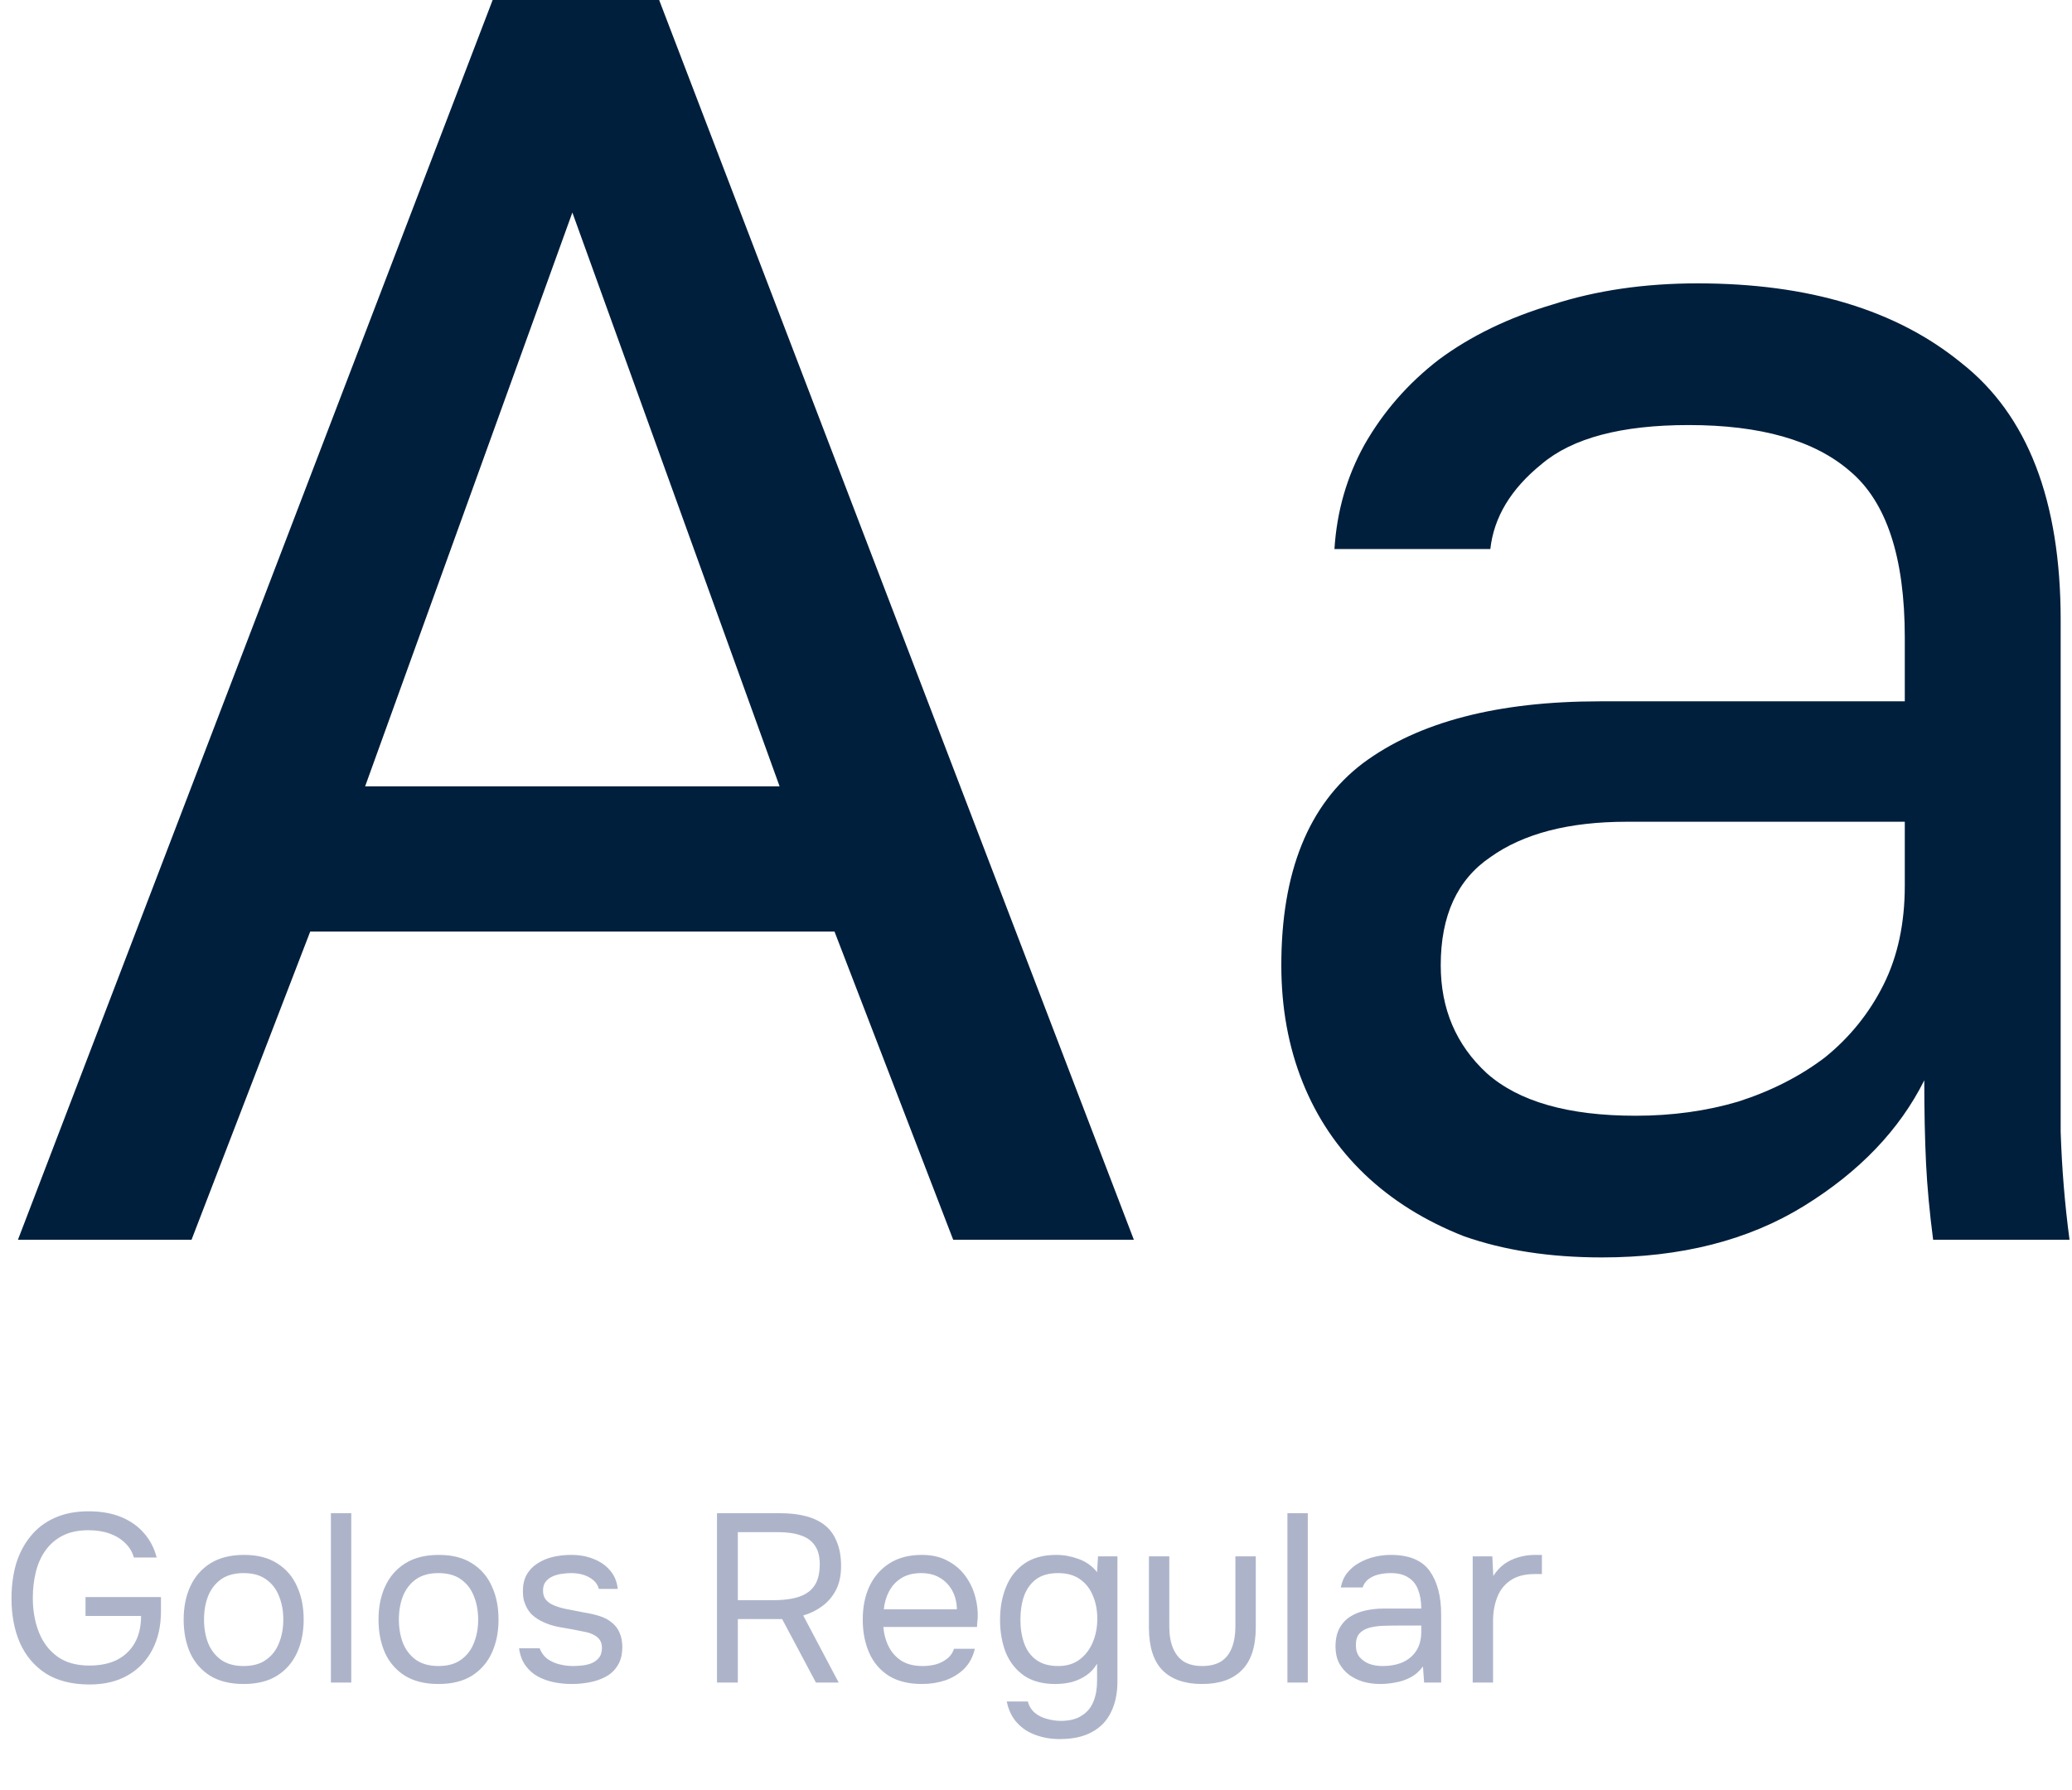
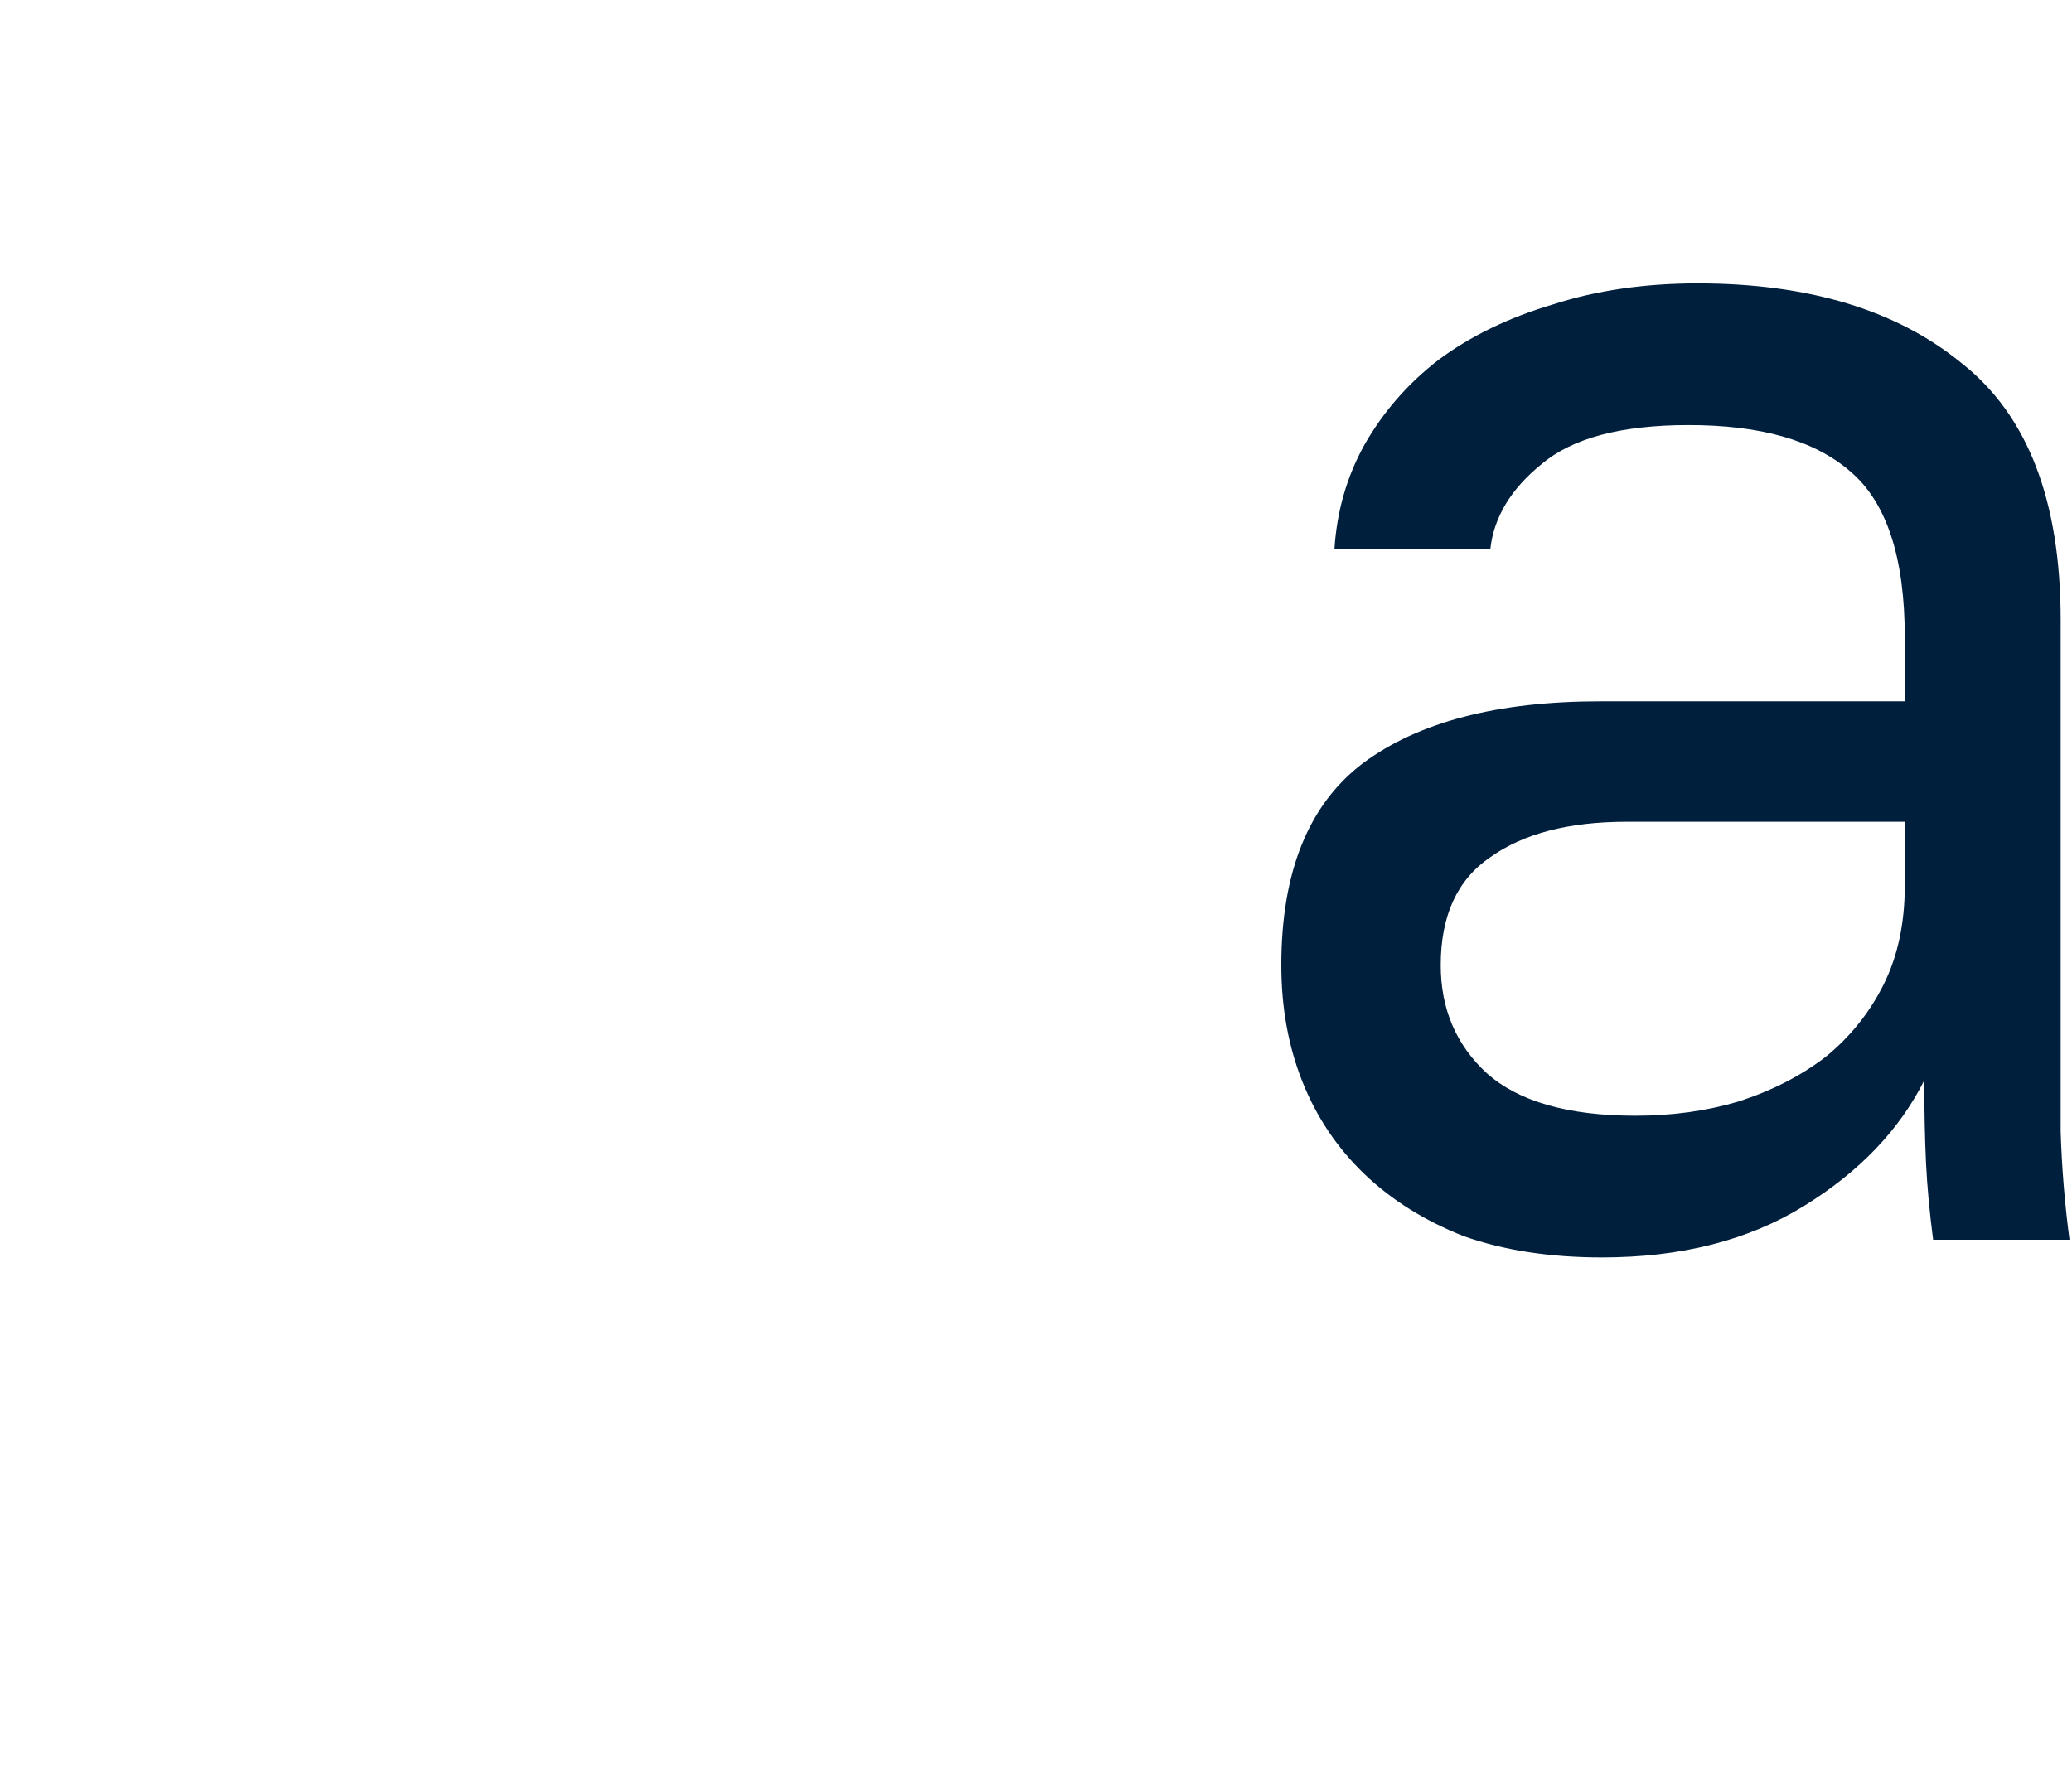
<svg xmlns="http://www.w3.org/2000/svg" width="346" height="299" viewBox="0 0 346 299" fill="none">
-   <path d="M14.96 281.32C12.027 281.32 9.587 280.707 7.64 279.48C5.72 278.227 4.28 276.52 3.32 274.36C2.387 272.2 1.92 269.733 1.92 266.96C1.92 264.88 2.173 262.96 2.68 261.2C3.213 259.44 4.013 257.907 5.08 256.6C6.147 255.267 7.48 254.24 9.08 253.52C10.707 252.773 12.613 252.4 14.8 252.4C16.88 252.4 18.693 252.72 20.24 253.36C21.787 254 23.053 254.893 24.04 256.04C25.053 257.187 25.76 258.547 26.16 260.12H22.36C22.093 259.187 21.613 258.387 20.92 257.72C20.227 257.027 19.36 256.493 18.32 256.12C17.28 255.747 16.093 255.56 14.76 255.56C13.107 255.56 11.693 255.853 10.52 256.44C9.347 257.027 8.387 257.84 7.64 258.88C6.893 259.893 6.347 261.093 6 262.48C5.653 263.84 5.48 265.307 5.48 266.88C5.48 268.96 5.813 270.853 6.48 272.56C7.147 274.267 8.173 275.627 9.56 276.64C10.947 277.653 12.733 278.16 14.92 278.16C16.733 278.16 18.28 277.84 19.56 277.2C20.84 276.533 21.827 275.587 22.52 274.36C23.213 273.107 23.56 271.613 23.56 269.88H14.28V266.72H26.88V269.08C26.88 271.533 26.4 273.68 25.44 275.52C24.48 277.36 23.107 278.787 21.32 279.8C19.56 280.813 17.44 281.32 14.96 281.32ZM40.669 281.24C38.456 281.24 36.602 280.787 35.109 279.88C33.616 278.947 32.496 277.667 31.749 276.04C31.029 274.413 30.669 272.56 30.669 270.48C30.669 268.373 31.042 266.52 31.789 264.92C32.536 263.293 33.656 262.013 35.149 261.08C36.642 260.147 38.509 259.68 40.749 259.68C42.962 259.68 44.802 260.147 46.269 261.08C47.762 262.013 48.869 263.293 49.589 264.92C50.336 266.52 50.709 268.373 50.709 270.48C50.709 272.56 50.336 274.413 49.589 276.04C48.842 277.667 47.722 278.947 46.229 279.88C44.762 280.787 42.909 281.24 40.669 281.24ZM40.669 278.24C42.216 278.24 43.469 277.893 44.429 277.2C45.416 276.507 46.136 275.573 46.589 274.4C47.069 273.227 47.309 271.92 47.309 270.48C47.309 269.04 47.069 267.733 46.589 266.56C46.136 265.387 45.416 264.453 44.429 263.76C43.469 263.067 42.216 262.72 40.669 262.72C39.149 262.72 37.896 263.067 36.909 263.76C35.949 264.453 35.229 265.387 34.749 266.56C34.296 267.733 34.069 269.04 34.069 270.48C34.069 271.92 34.296 273.227 34.749 274.4C35.229 275.573 35.949 276.507 36.909 277.2C37.896 277.893 39.149 278.24 40.669 278.24ZM55.258 281V252.72H58.658V281H55.258ZM73.208 281.24C70.995 281.24 69.141 280.787 67.648 279.88C66.155 278.947 65.035 277.667 64.288 276.04C63.568 274.413 63.208 272.56 63.208 270.48C63.208 268.373 63.581 266.52 64.328 264.92C65.075 263.293 66.195 262.013 67.688 261.08C69.181 260.147 71.048 259.68 73.288 259.68C75.501 259.68 77.341 260.147 78.808 261.08C80.302 262.013 81.408 263.293 82.128 264.92C82.875 266.52 83.248 268.373 83.248 270.48C83.248 272.56 82.875 274.413 82.128 276.04C81.382 277.667 80.261 278.947 78.768 279.88C77.302 280.787 75.448 281.24 73.208 281.24ZM73.208 278.24C74.755 278.24 76.008 277.893 76.968 277.2C77.955 276.507 78.675 275.573 79.128 274.4C79.608 273.227 79.848 271.92 79.848 270.48C79.848 269.04 79.608 267.733 79.128 266.56C78.675 265.387 77.955 264.453 76.968 263.76C76.008 263.067 74.755 262.72 73.208 262.72C71.688 262.72 70.435 263.067 69.448 263.76C68.488 264.453 67.768 265.387 67.288 266.56C66.835 267.733 66.608 269.04 66.608 270.48C66.608 271.92 66.835 273.227 67.288 274.4C67.768 275.573 68.488 276.507 69.448 277.2C70.435 277.893 71.688 278.24 73.208 278.24ZM95.477 281.24C94.517 281.24 93.544 281.147 92.557 280.96C91.597 280.773 90.691 280.453 89.837 280C89.01 279.547 88.317 278.933 87.757 278.16C87.197 277.387 86.837 276.427 86.677 275.28H90.117C90.384 276 90.811 276.587 91.397 277.04C92.01 277.467 92.691 277.773 93.437 277.96C94.21 278.147 94.944 278.24 95.637 278.24C96.064 278.24 96.557 278.213 97.117 278.16C97.677 278.107 98.21 277.987 98.717 277.8C99.251 277.587 99.677 277.28 99.997 276.88C100.344 276.48 100.517 275.92 100.517 275.2C100.517 274.667 100.397 274.227 100.157 273.88C99.917 273.533 99.584 273.253 99.157 273.04C98.731 272.8 98.21 272.627 97.597 272.52C96.344 272.253 94.997 272 93.557 271.76C92.144 271.52 90.891 271.067 89.797 270.4C89.424 270.16 89.077 269.893 88.757 269.6C88.464 269.28 88.21 268.933 87.997 268.56C87.784 268.16 87.611 267.733 87.477 267.28C87.371 266.8 87.317 266.28 87.317 265.72C87.317 264.68 87.517 263.787 87.917 263.04C88.344 262.267 88.93 261.64 89.677 261.16C90.424 260.653 91.277 260.28 92.237 260.04C93.224 259.8 94.277 259.68 95.397 259.68C96.784 259.68 98.024 259.907 99.117 260.36C100.237 260.787 101.157 261.427 101.877 262.28C102.597 263.107 103.024 264.133 103.157 265.36H99.997C99.811 264.587 99.304 263.96 98.477 263.48C97.65 262.973 96.597 262.72 95.317 262.72C94.891 262.72 94.41 262.76 93.877 262.84C93.344 262.893 92.837 263.027 92.357 263.24C91.877 263.427 91.477 263.72 91.157 264.12C90.837 264.493 90.677 265 90.677 265.64C90.677 266.227 90.824 266.72 91.117 267.12C91.437 267.52 91.877 267.84 92.437 268.08C92.997 268.32 93.637 268.52 94.357 268.68C95.29 268.867 96.317 269.067 97.437 269.28C98.557 269.467 99.437 269.667 100.077 269.88C100.931 270.147 101.637 270.52 102.197 271C102.784 271.48 103.211 272.053 103.477 272.72C103.771 273.387 103.917 274.16 103.917 275.04C103.917 276.293 103.664 277.32 103.157 278.12C102.677 278.92 102.024 279.547 101.197 280C100.371 280.453 99.451 280.773 98.437 280.96C97.451 281.147 96.464 281.24 95.477 281.24ZM119.73 281V252.72H130.33C131.903 252.72 133.303 252.88 134.53 253.2C135.783 253.52 136.85 254.027 137.73 254.72C138.61 255.413 139.277 256.333 139.73 257.48C140.21 258.6 140.45 259.96 140.45 261.56C140.45 263.133 140.157 264.48 139.57 265.6C138.983 266.693 138.21 267.587 137.25 268.28C136.29 268.973 135.25 269.48 134.13 269.8L140.05 281H136.25L130.61 270.4H123.21V281H119.73ZM123.21 267.24H129.21C130.25 267.24 131.223 267.16 132.13 267C133.063 266.84 133.877 266.56 134.57 266.16C135.29 265.733 135.85 265.147 136.25 264.4C136.65 263.627 136.863 262.64 136.89 261.44C136.917 260.08 136.663 259 136.13 258.2C135.597 257.373 134.81 256.787 133.77 256.44C132.73 256.067 131.463 255.88 129.97 255.88H123.21V267.24ZM153.988 281.24C151.748 281.24 149.894 280.787 148.428 279.88C146.961 278.947 145.868 277.667 145.148 276.04C144.428 274.413 144.068 272.56 144.068 270.48C144.068 268.373 144.441 266.52 145.188 264.92C145.961 263.293 147.081 262.013 148.548 261.08C150.014 260.147 151.814 259.68 153.947 259.68C155.601 259.68 157.014 260 158.188 260.64C159.388 261.253 160.374 262.08 161.148 263.12C161.921 264.16 162.481 265.307 162.828 266.56C163.174 267.787 163.321 269.027 163.268 270.28C163.241 270.52 163.214 270.76 163.188 271C163.188 271.24 163.174 271.48 163.148 271.72H147.508C147.614 272.947 147.921 274.053 148.428 275.04C148.934 276.027 149.654 276.813 150.588 277.4C151.521 277.96 152.681 278.24 154.068 278.24C154.761 278.24 155.454 278.16 156.148 278C156.868 277.813 157.508 277.507 158.068 277.08C158.654 276.653 159.068 276.08 159.308 275.36H162.788C162.468 276.72 161.868 277.84 160.988 278.72C160.108 279.573 159.054 280.213 157.828 280.64C156.601 281.04 155.321 281.24 153.988 281.24ZM147.588 268.76H159.788C159.761 267.56 159.494 266.507 158.988 265.6C158.481 264.693 157.788 263.987 156.908 263.48C156.054 262.973 155.028 262.72 153.828 262.72C152.521 262.72 151.414 263 150.508 263.56C149.628 264.12 148.948 264.853 148.468 265.76C147.988 266.667 147.694 267.667 147.588 268.76ZM176.957 290.44C175.517 290.44 174.184 290.213 172.957 289.76C171.731 289.333 170.691 288.653 169.837 287.72C168.984 286.787 168.411 285.6 168.117 284.16H171.637C171.851 284.96 172.251 285.6 172.837 286.08C173.424 286.56 174.104 286.893 174.877 287.08C175.651 287.293 176.411 287.4 177.157 287.4C178.597 287.4 179.757 287.107 180.637 286.52C181.544 285.96 182.197 285.173 182.597 284.16C182.997 283.173 183.197 282.04 183.197 280.76V277.84C182.744 278.64 182.144 279.293 181.397 279.8C180.651 280.307 179.837 280.68 178.957 280.92C178.077 281.133 177.171 281.24 176.237 281.24C174.104 281.24 172.357 280.773 170.997 279.84C169.637 278.88 168.624 277.6 167.957 276C167.317 274.373 166.997 272.547 166.997 270.52C166.997 268.493 167.331 266.667 167.997 265.04C168.664 263.387 169.691 262.08 171.077 261.12C172.464 260.16 174.237 259.68 176.397 259.68C177.624 259.68 178.864 259.907 180.117 260.36C181.371 260.813 182.397 261.547 183.197 262.56L183.357 259.92H186.597V280.84C186.597 282.813 186.237 284.52 185.517 285.96C184.824 287.4 183.757 288.507 182.317 289.28C180.904 290.053 179.117 290.44 176.957 290.44ZM176.717 278.24C178.131 278.24 179.317 277.88 180.277 277.16C181.237 276.44 181.971 275.48 182.477 274.28C182.984 273.08 183.237 271.773 183.237 270.36C183.237 268.893 182.984 267.587 182.477 266.44C181.997 265.293 181.277 264.387 180.317 263.72C179.357 263.053 178.144 262.72 176.677 262.72C175.157 262.72 173.931 263.067 172.997 263.76C172.091 264.453 171.424 265.387 170.997 266.56C170.597 267.733 170.397 269.04 170.397 270.48C170.397 271.973 170.611 273.307 171.037 274.48C171.464 275.653 172.144 276.573 173.077 277.24C174.011 277.907 175.224 278.24 176.717 278.24ZM200.738 281.24C197.831 281.24 195.618 280.467 194.098 278.92C192.604 277.373 191.858 275 191.858 271.8V259.92H195.258V271.64C195.258 273.027 195.458 274.213 195.858 275.2C196.258 276.187 196.858 276.947 197.658 277.48C198.484 277.987 199.511 278.24 200.738 278.24C202.018 278.24 203.071 277.987 203.898 277.48C204.724 276.947 205.324 276.187 205.698 275.2C206.098 274.213 206.298 273.027 206.298 271.64V259.92H209.698V271.8C209.698 275 208.924 277.373 207.378 278.92C205.858 280.467 203.644 281.24 200.738 281.24ZM214.985 281V252.72H218.385V281H214.985ZM230.495 281.24C229.535 281.24 228.601 281.12 227.695 280.88C226.815 280.613 226.015 280.227 225.295 279.72C224.601 279.187 224.041 278.533 223.615 277.76C223.215 276.96 223.015 276.04 223.015 275C223.015 273.8 223.228 272.787 223.655 271.96C224.108 271.133 224.708 270.48 225.455 270C226.201 269.52 227.068 269.173 228.055 268.96C229.041 268.747 230.068 268.64 231.135 268.64H237.335C237.335 267.44 237.161 266.4 236.815 265.52C236.495 264.64 235.961 263.96 235.215 263.48C234.468 262.973 233.481 262.72 232.255 262.72C231.508 262.72 230.815 262.8 230.175 262.96C229.535 263.12 228.988 263.373 228.535 263.72C228.081 264.067 227.748 264.533 227.535 265.12H223.895C224.081 264.16 224.441 263.347 224.975 262.68C225.535 261.987 226.201 261.427 226.975 261C227.775 260.547 228.628 260.213 229.535 260C230.441 259.787 231.348 259.68 232.255 259.68C235.295 259.68 237.455 260.573 238.735 262.36C240.015 264.147 240.655 266.56 240.655 269.6V281H237.815L237.615 278.32C237.028 279.12 236.321 279.733 235.495 280.16C234.668 280.587 233.815 280.867 232.935 281C232.081 281.16 231.268 281.24 230.495 281.24ZM230.815 278.24C232.148 278.24 233.295 278.027 234.255 277.6C235.241 277.147 236.001 276.493 236.535 275.64C237.068 274.787 237.335 273.747 237.335 272.52V271.48H233.615C232.735 271.48 231.868 271.493 231.015 271.52C230.161 271.547 229.388 271.653 228.695 271.84C228.001 272.027 227.441 272.347 227.015 272.8C226.615 273.253 226.415 273.907 226.415 274.76C226.415 275.56 226.615 276.213 227.015 276.72C227.441 277.227 227.988 277.613 228.655 277.88C229.348 278.12 230.068 278.24 230.815 278.24ZM245.922 281V259.92H249.202L249.362 263.2C249.896 262.373 250.509 261.707 251.202 261.2C251.922 260.693 252.709 260.32 253.562 260.08C254.442 259.813 255.389 259.68 256.402 259.68C256.589 259.68 256.762 259.68 256.922 259.68C257.109 259.68 257.296 259.68 257.482 259.68V262.88H256.242C254.589 262.88 253.242 263.24 252.202 263.96C251.189 264.653 250.456 265.6 250.002 266.8C249.549 267.973 249.322 269.28 249.322 270.72V281H245.922Z" fill="#ADB4CA" />
-   <path d="M139.352 155.577H51.803L31.986 207.042H3L82.268 0H110.07L189.338 207.042H159.169L139.352 155.577ZM60.972 131.324H130.183L95.578 35.493L60.972 131.324Z" fill="#001F3C" />
  <path d="M267.501 210C258.825 210 251.135 208.817 244.431 206.451C237.924 203.887 232.403 200.437 227.868 196.099C223.332 191.761 219.882 186.634 217.515 180.718C215.149 174.803 213.966 168.296 213.966 161.197C213.966 145.62 218.501 134.38 227.572 127.479C236.839 120.577 250.051 117.127 267.206 117.127H318.079V106.479C318.079 93.07 315.023 83.803 308.91 78.676C302.994 73.549 294.023 70.986 281.994 70.986C270.755 70.986 262.572 73.155 257.445 77.493C252.318 81.634 249.459 86.366 248.868 91.69H222.839C223.234 85.38 224.91 79.563 227.868 74.239C231.023 68.718 235.163 63.986 240.29 60.042C245.614 56.099 251.924 53.042 259.22 50.873C266.515 48.507 274.6 47.324 283.473 47.324C302.008 47.324 316.699 51.761 327.544 60.634C338.586 69.31 344.107 83.606 344.107 103.521V167.113C344.107 175.394 344.107 182.69 344.107 189C344.304 195.113 344.797 201.127 345.586 207.042H322.811C322.22 202.507 321.825 198.268 321.628 194.324C321.431 190.183 321.332 185.549 321.332 180.423C317.192 188.704 310.487 195.704 301.22 201.423C291.952 207.141 280.713 210 267.501 210ZM273.121 186.338C279.234 186.338 284.952 185.549 290.276 183.972C295.797 182.197 300.628 179.732 304.769 176.577C308.91 173.225 312.163 169.183 314.53 164.451C316.896 159.718 318.079 154.197 318.079 147.887V137.239H271.642C261.98 137.239 254.389 139.211 248.868 143.155C243.346 146.901 240.586 152.916 240.586 161.197C240.586 168.493 243.149 174.507 248.276 179.239C253.6 183.972 261.882 186.338 273.121 186.338Z" fill="#001F3C" />
</svg>